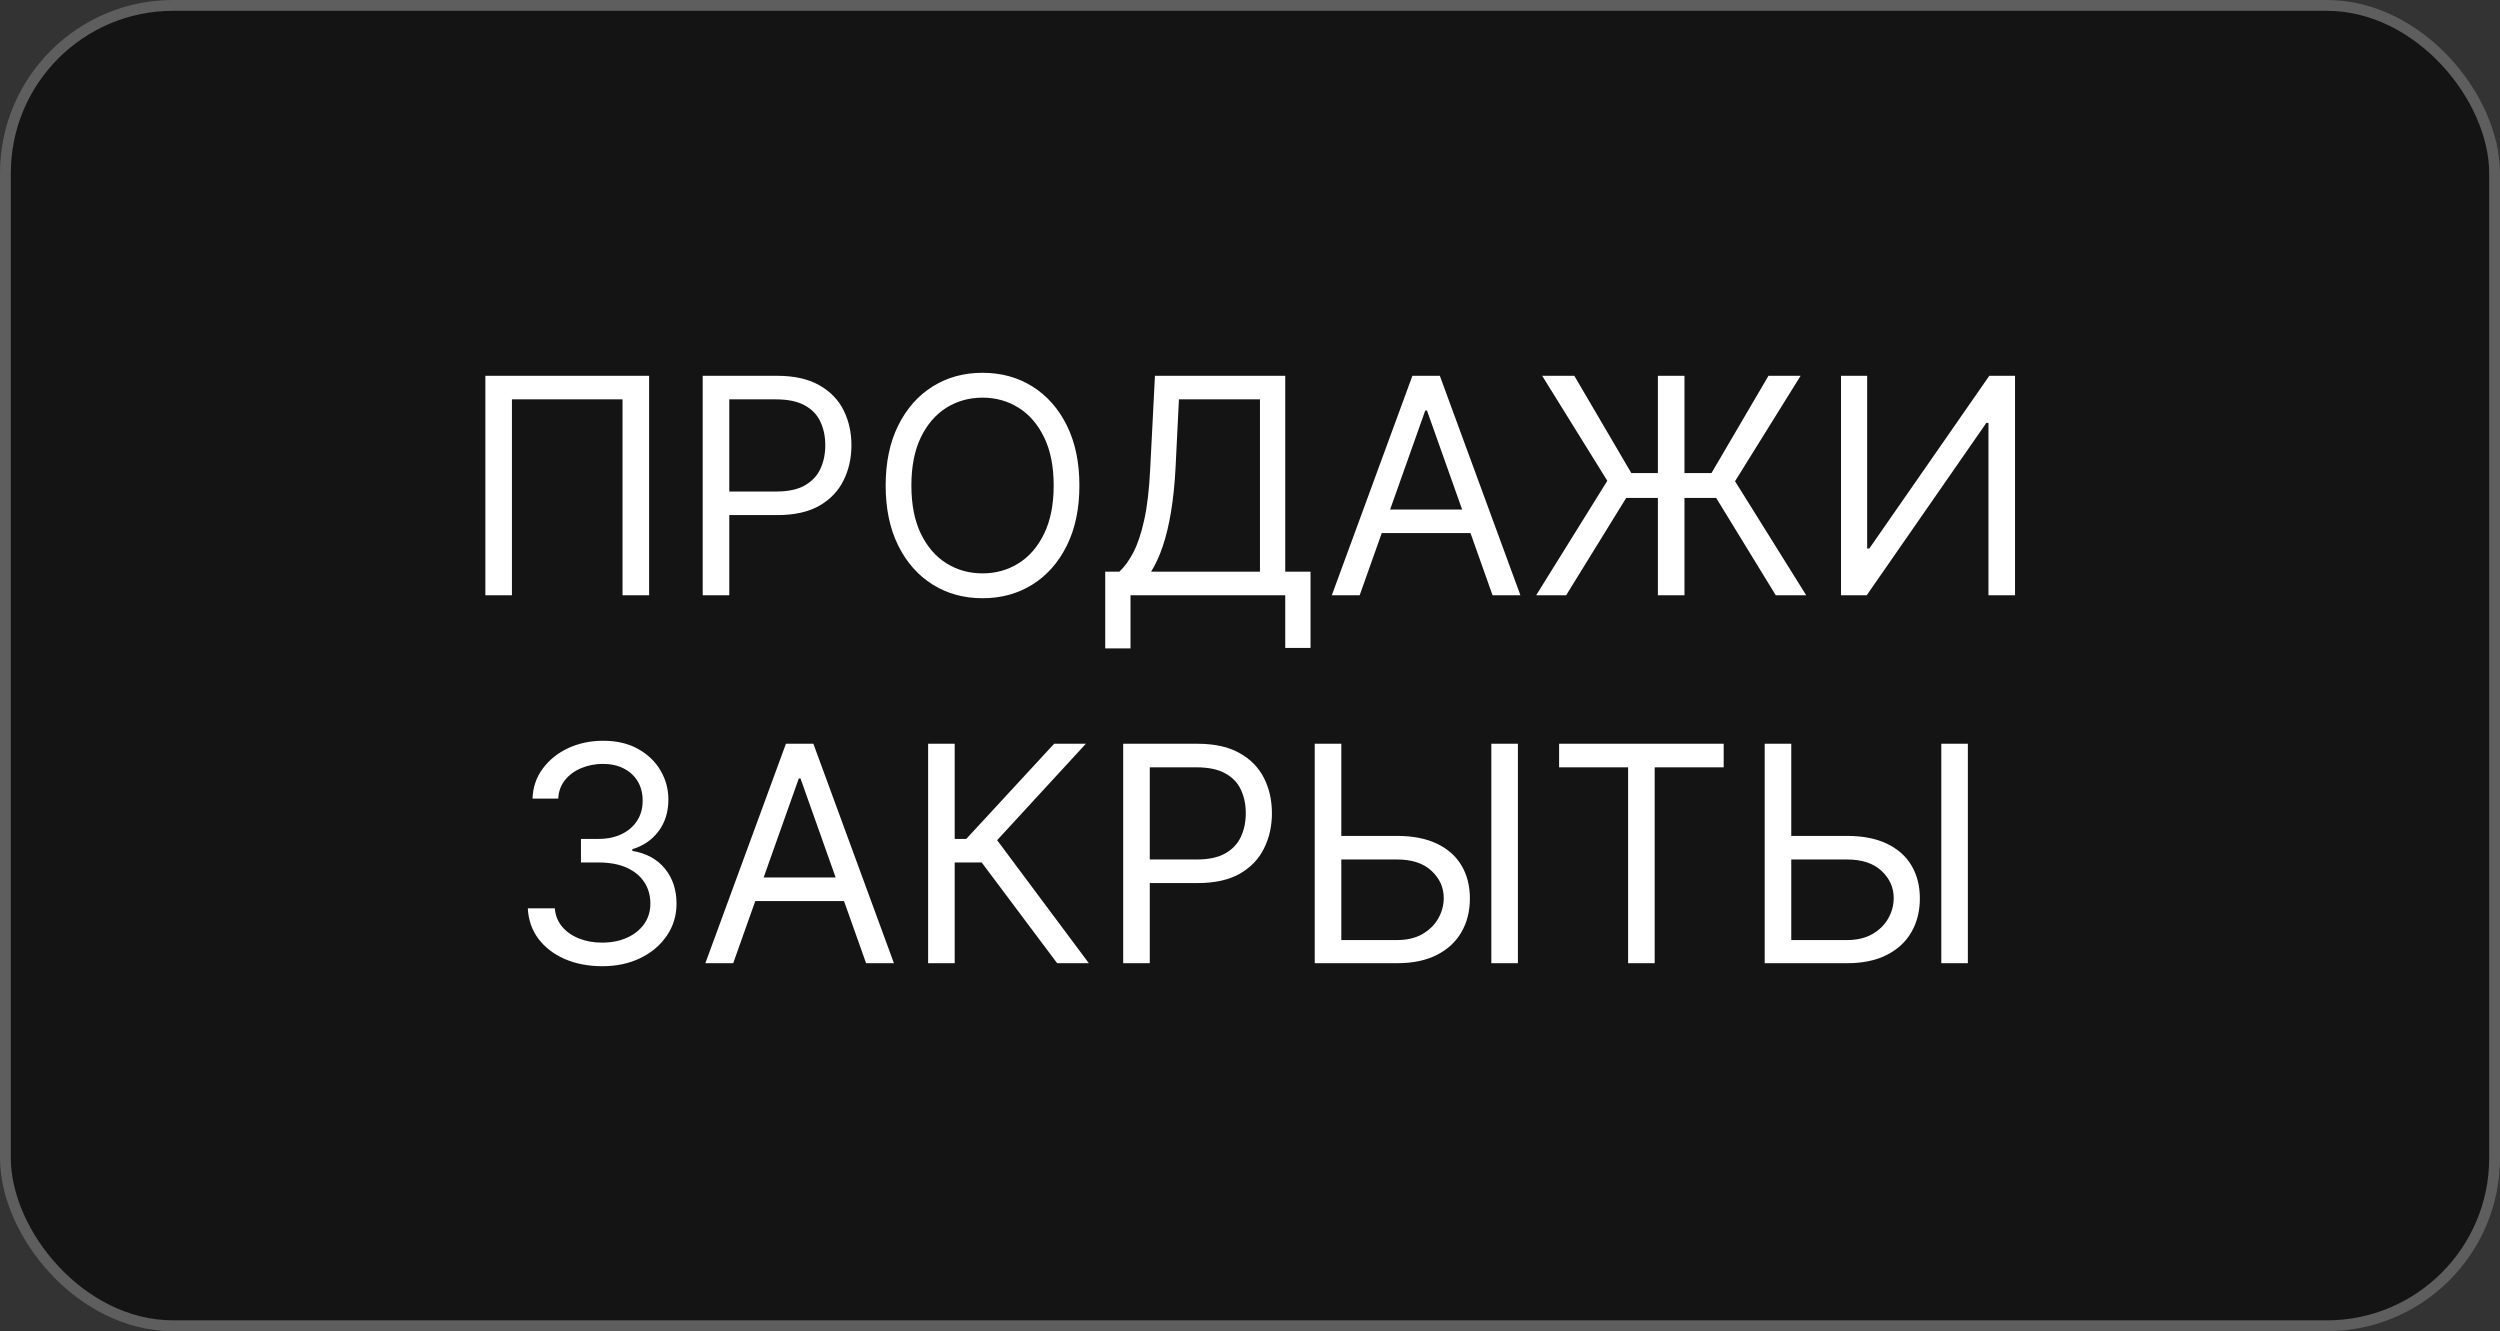
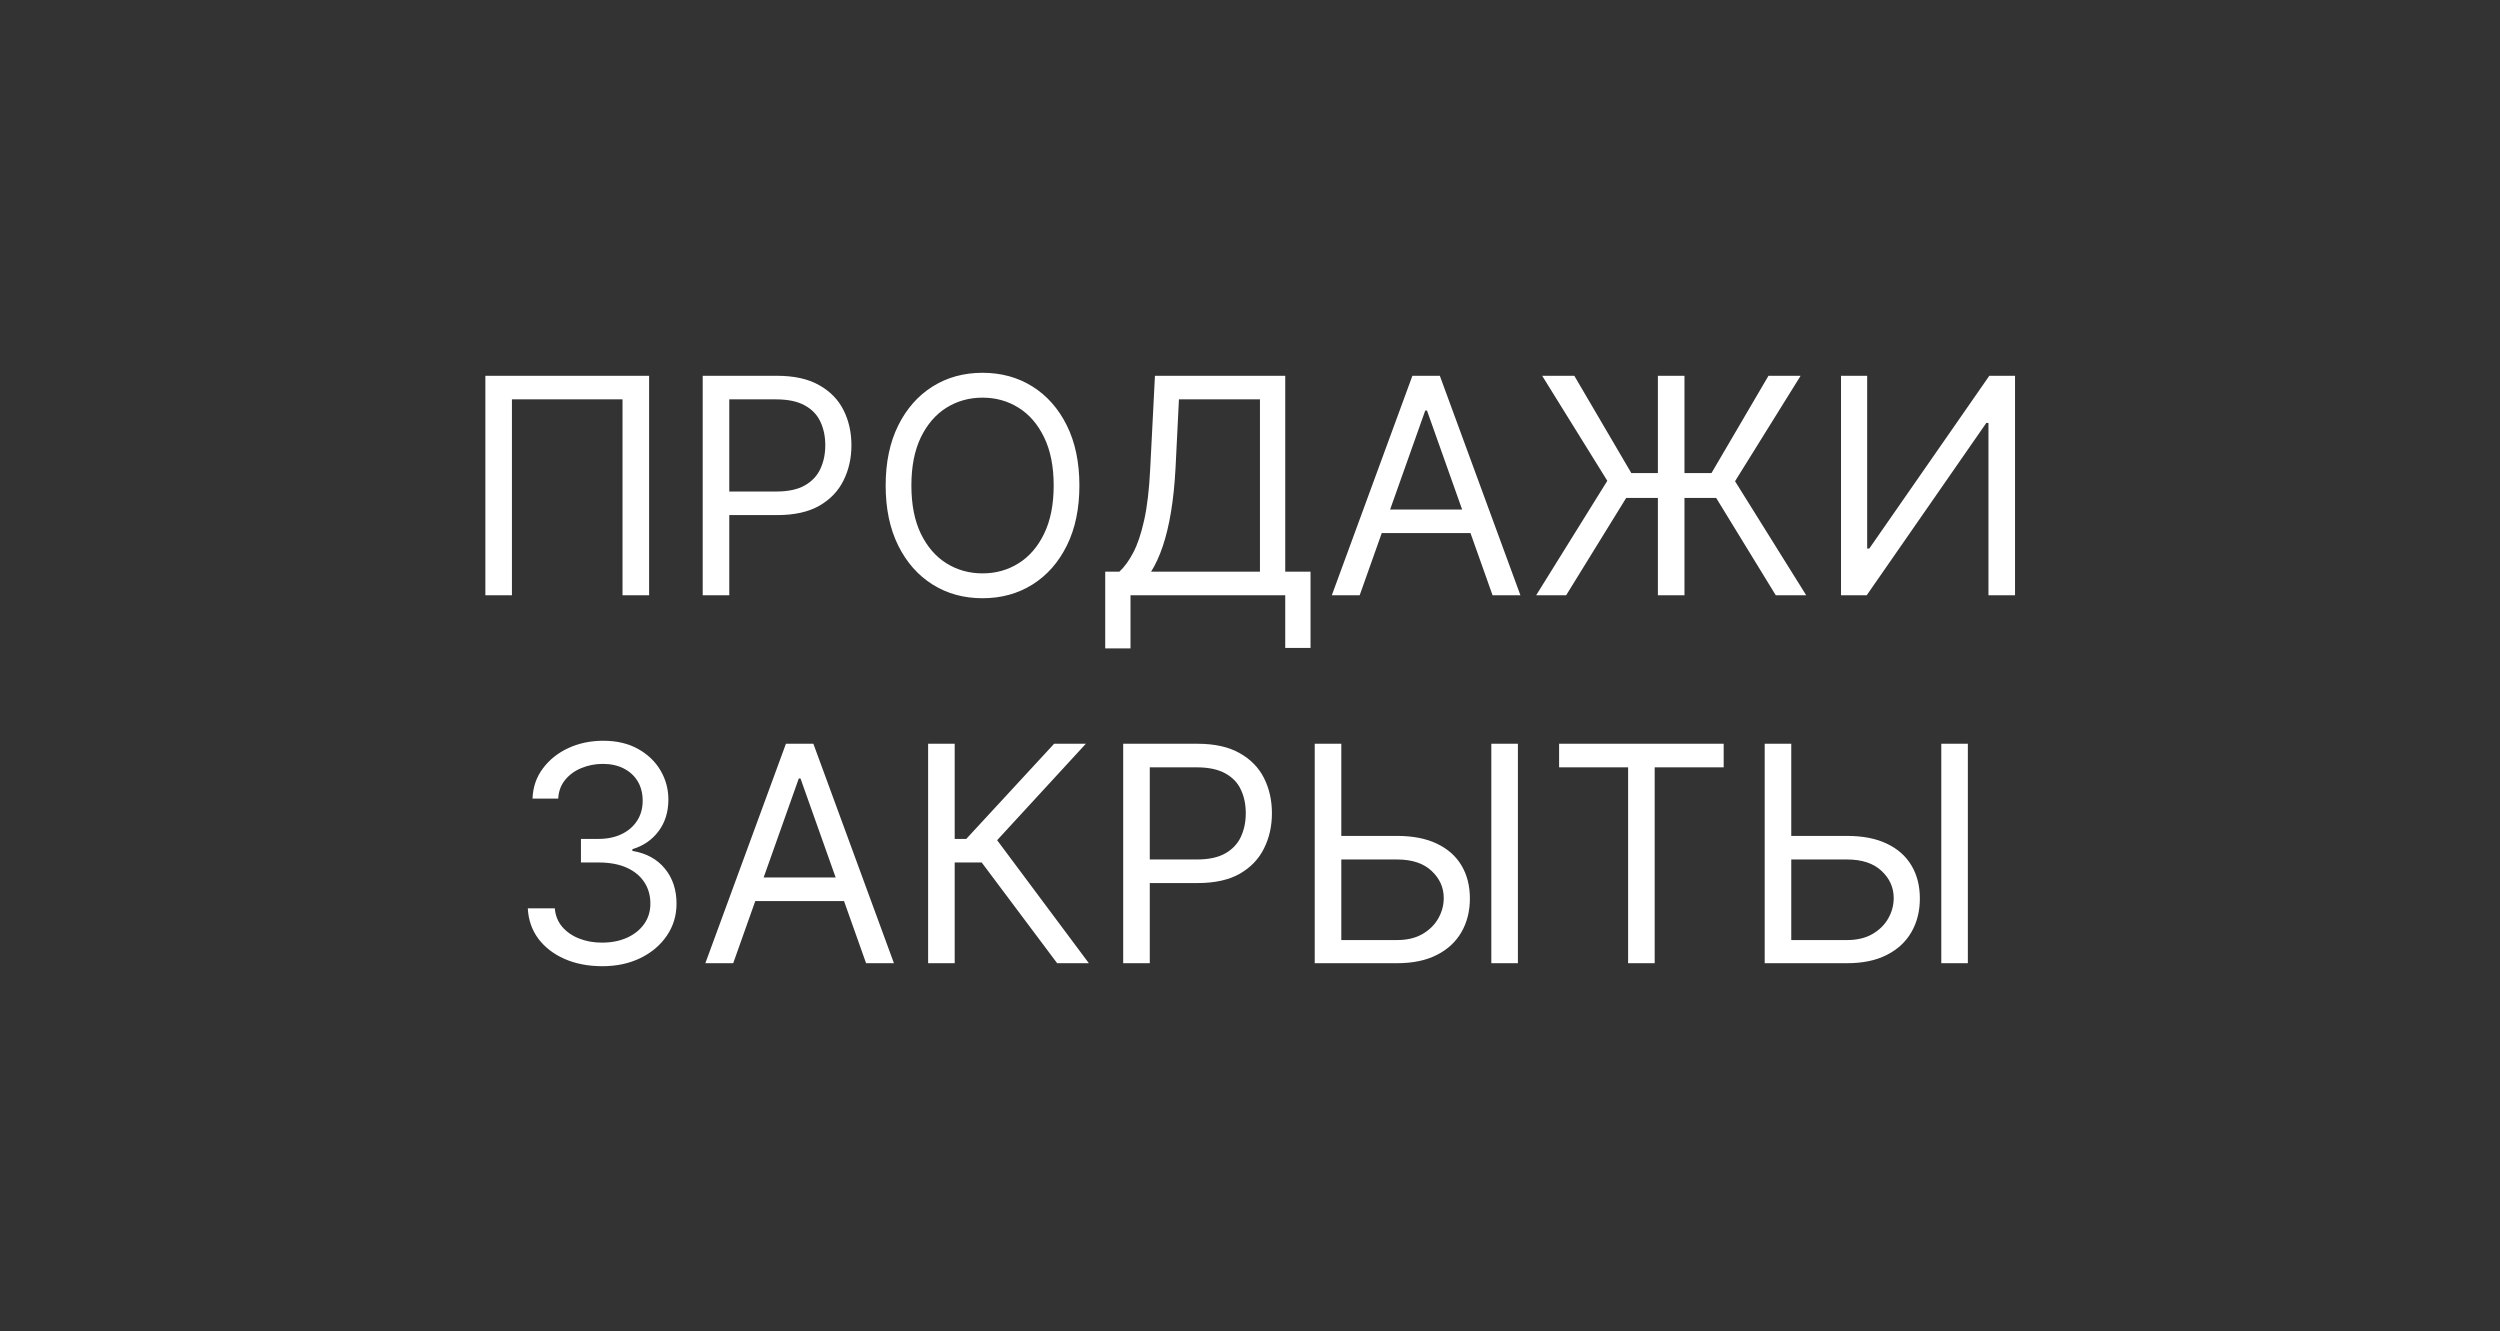
<svg xmlns="http://www.w3.org/2000/svg" width="231" height="123" viewBox="0 0 231 123" fill="none">
  <rect x="0" y="0" width="231" height="123" fill="#333333" stroke="none" />
-   <rect x="0.5" y="0.5" width="230" height="122" rx="15.5" fill="black" fill-opacity="0.6" stroke="#5E5E5E" />
  <path d="M59.977 34.723V55H57.521V36.901H47.303V55H44.848V34.723H59.977ZM64.93 55V34.723H71.781C73.372 34.723 74.672 35.01 75.682 35.584C76.698 36.152 77.451 36.921 77.939 37.891C78.428 38.861 78.672 39.944 78.672 41.139C78.672 42.333 78.428 43.419 77.939 44.396C77.458 45.373 76.712 46.152 75.702 46.733C74.692 47.307 73.398 47.594 71.821 47.594H66.91V45.416H71.741C72.831 45.416 73.705 45.228 74.365 44.852C75.025 44.475 75.504 43.967 75.801 43.327C76.105 42.68 76.256 41.95 76.256 41.139C76.256 40.327 76.105 39.601 75.801 38.96C75.504 38.32 75.022 37.819 74.355 37.456C73.689 37.086 72.804 36.901 71.702 36.901H67.385V55H64.93ZM99.736 44.861C99.736 47 99.35 48.848 98.578 50.406C97.806 51.964 96.746 53.165 95.4 54.01C94.053 54.855 92.515 55.277 90.786 55.277C89.057 55.277 87.519 54.855 86.172 54.01C84.826 53.165 83.766 51.964 82.994 50.406C82.222 48.848 81.835 47 81.835 44.861C81.835 42.723 82.222 40.875 82.994 39.317C83.766 37.759 84.826 36.558 86.172 35.713C87.519 34.868 89.057 34.446 90.786 34.446C92.515 34.446 94.053 34.868 95.4 35.713C96.746 36.558 97.806 37.759 98.578 39.317C99.35 40.875 99.736 42.723 99.736 44.861ZM97.36 44.861C97.36 43.106 97.067 41.624 96.479 40.416C95.898 39.208 95.109 38.294 94.113 37.673C93.123 37.053 92.014 36.743 90.786 36.743C89.558 36.743 88.446 37.053 87.449 37.673C86.459 38.294 85.67 39.208 85.083 40.416C84.502 41.624 84.212 43.106 84.212 44.861C84.212 46.617 84.502 48.099 85.083 49.307C85.67 50.515 86.459 51.429 87.449 52.05C88.446 52.67 89.558 52.98 90.786 52.98C92.014 52.98 93.123 52.67 94.113 52.05C95.109 51.429 95.898 50.515 96.479 49.307C97.067 48.099 97.36 46.617 97.36 44.861ZM102.123 59.911V52.822H103.429C103.878 52.413 104.301 51.835 104.697 51.089C105.099 50.337 105.439 49.333 105.717 48.079C106 46.819 106.189 45.218 106.281 43.277L106.717 34.723H118.756V52.822H121.093V59.871H118.756V55H104.459V59.911H102.123ZM106.36 52.822H116.42V36.901H108.934L108.618 43.277C108.538 44.756 108.4 46.096 108.202 47.297C108.004 48.492 107.75 49.551 107.439 50.475C107.129 51.393 106.769 52.175 106.36 52.822ZM125.635 55H123.061L130.506 34.723H133.041L140.486 55H137.912L131.853 37.931H131.694L125.635 55ZM126.585 47.079H136.962V49.257H126.585V47.079ZM155.645 34.723V55H153.189V34.723H155.645ZM141.942 55L148.516 44.426L142.496 34.723H145.467L150.734 43.713H158.14L163.407 34.723H166.377L160.318 44.465L166.892 55H164.08L158.575 46.01H150.259L144.714 55H141.942ZM170.11 34.723H172.526V50.683H172.724L183.813 34.723H186.189V55H183.734V39.079H183.536L172.486 55H170.11V34.723ZM55.66 89.277C54.353 89.277 53.188 89.053 52.165 88.604C51.148 88.155 50.34 87.531 49.739 86.733C49.145 85.927 48.822 84.993 48.769 83.931H51.264C51.317 84.584 51.541 85.148 51.937 85.624C52.333 86.092 52.851 86.456 53.492 86.713C54.132 86.97 54.841 87.099 55.62 87.099C56.492 87.099 57.264 86.947 57.937 86.644C58.61 86.34 59.138 85.918 59.521 85.376C59.904 84.835 60.095 84.208 60.095 83.495C60.095 82.749 59.911 82.092 59.541 81.525C59.171 80.951 58.63 80.502 57.917 80.178C57.204 79.855 56.333 79.693 55.303 79.693H53.68V77.515H55.303C56.109 77.515 56.815 77.37 57.422 77.079C58.036 76.789 58.515 76.38 58.858 75.852C59.208 75.323 59.383 74.703 59.383 73.99C59.383 73.304 59.231 72.706 58.927 72.198C58.623 71.69 58.194 71.294 57.64 71.01C57.092 70.726 56.445 70.584 55.699 70.584C55 70.584 54.34 70.713 53.719 70.97C53.105 71.221 52.604 71.588 52.214 72.069C51.825 72.545 51.614 73.119 51.581 73.792H49.204C49.244 72.729 49.564 71.799 50.165 71C50.765 70.195 51.551 69.568 52.521 69.119C53.498 68.67 54.571 68.446 55.739 68.446C56.993 68.446 58.069 68.7 58.967 69.208C59.864 69.71 60.554 70.373 61.036 71.198C61.518 72.023 61.759 72.914 61.759 73.871C61.759 75.013 61.459 75.987 60.858 76.792C60.264 77.597 59.455 78.155 58.432 78.465V78.624C59.713 78.835 60.713 79.38 61.432 80.257C62.151 81.129 62.511 82.208 62.511 83.495C62.511 84.597 62.211 85.588 61.61 86.465C61.016 87.337 60.204 88.023 59.175 88.525C58.145 89.026 56.973 89.277 55.66 89.277ZM67.749 89H65.175L72.62 68.723H75.155L82.6 89H80.026L73.967 71.931H73.808L67.749 89ZM68.699 81.079H79.076V83.257H68.699V81.079ZM97.68 89L90.709 79.693H88.214V89H85.759V68.723H88.214V77.515H89.284L97.402 68.723H100.333L92.135 77.634L100.61 89H97.68ZM103.783 89V68.723H110.635C112.226 68.723 113.526 69.01 114.536 69.584C115.552 70.152 116.305 70.921 116.793 71.891C117.282 72.861 117.526 73.944 117.526 75.139C117.526 76.333 117.282 77.419 116.793 78.396C116.311 79.373 115.566 80.152 114.556 80.733C113.546 81.307 112.252 81.594 110.675 81.594H105.764V79.416H110.595C111.684 79.416 112.559 79.228 113.219 78.852C113.879 78.475 114.358 77.967 114.655 77.327C114.958 76.68 115.11 75.951 115.11 75.139C115.11 74.327 114.958 73.601 114.655 72.96C114.358 72.32 113.876 71.819 113.209 71.456C112.542 71.086 111.658 70.901 110.556 70.901H106.239V89H103.783ZM123.303 77.238H129.085C130.538 77.238 131.762 77.475 132.759 77.951C133.762 78.426 134.521 79.096 135.036 79.96C135.557 80.825 135.818 81.845 135.818 83.02C135.818 84.195 135.557 85.231 135.036 86.129C134.521 87.026 133.762 87.729 132.759 88.238C131.762 88.746 130.538 89 129.085 89H121.481V68.723H123.937V86.861H129.085C130.009 86.861 130.792 86.677 131.432 86.307C132.079 85.931 132.567 85.449 132.897 84.861C133.234 84.267 133.402 83.64 133.402 82.98C133.402 82.01 133.029 81.175 132.283 80.475C131.538 79.769 130.472 79.416 129.085 79.416H123.303V77.238ZM140.254 68.723V89H137.798V68.723H140.254ZM144.061 70.901V68.723H159.268V70.901H152.892V89H150.437V70.901H144.061ZM164.88 77.238H170.662C172.114 77.238 173.339 77.475 174.335 77.951C175.339 78.426 176.098 79.096 176.612 79.96C177.134 80.825 177.395 81.845 177.395 83.02C177.395 84.195 177.134 85.231 176.612 86.129C176.098 87.026 175.339 87.729 174.335 88.238C173.339 88.746 172.114 89 170.662 89H163.058V68.723H165.513V86.861H170.662C171.586 86.861 172.368 86.677 173.009 86.307C173.655 85.931 174.144 85.449 174.474 84.861C174.811 84.267 174.979 83.64 174.979 82.98C174.979 82.01 174.606 81.175 173.86 80.475C173.114 79.769 172.048 79.416 170.662 79.416H164.88V77.238ZM181.83 68.723V89H179.375V68.723H181.83Z" fill="white" />
</svg>